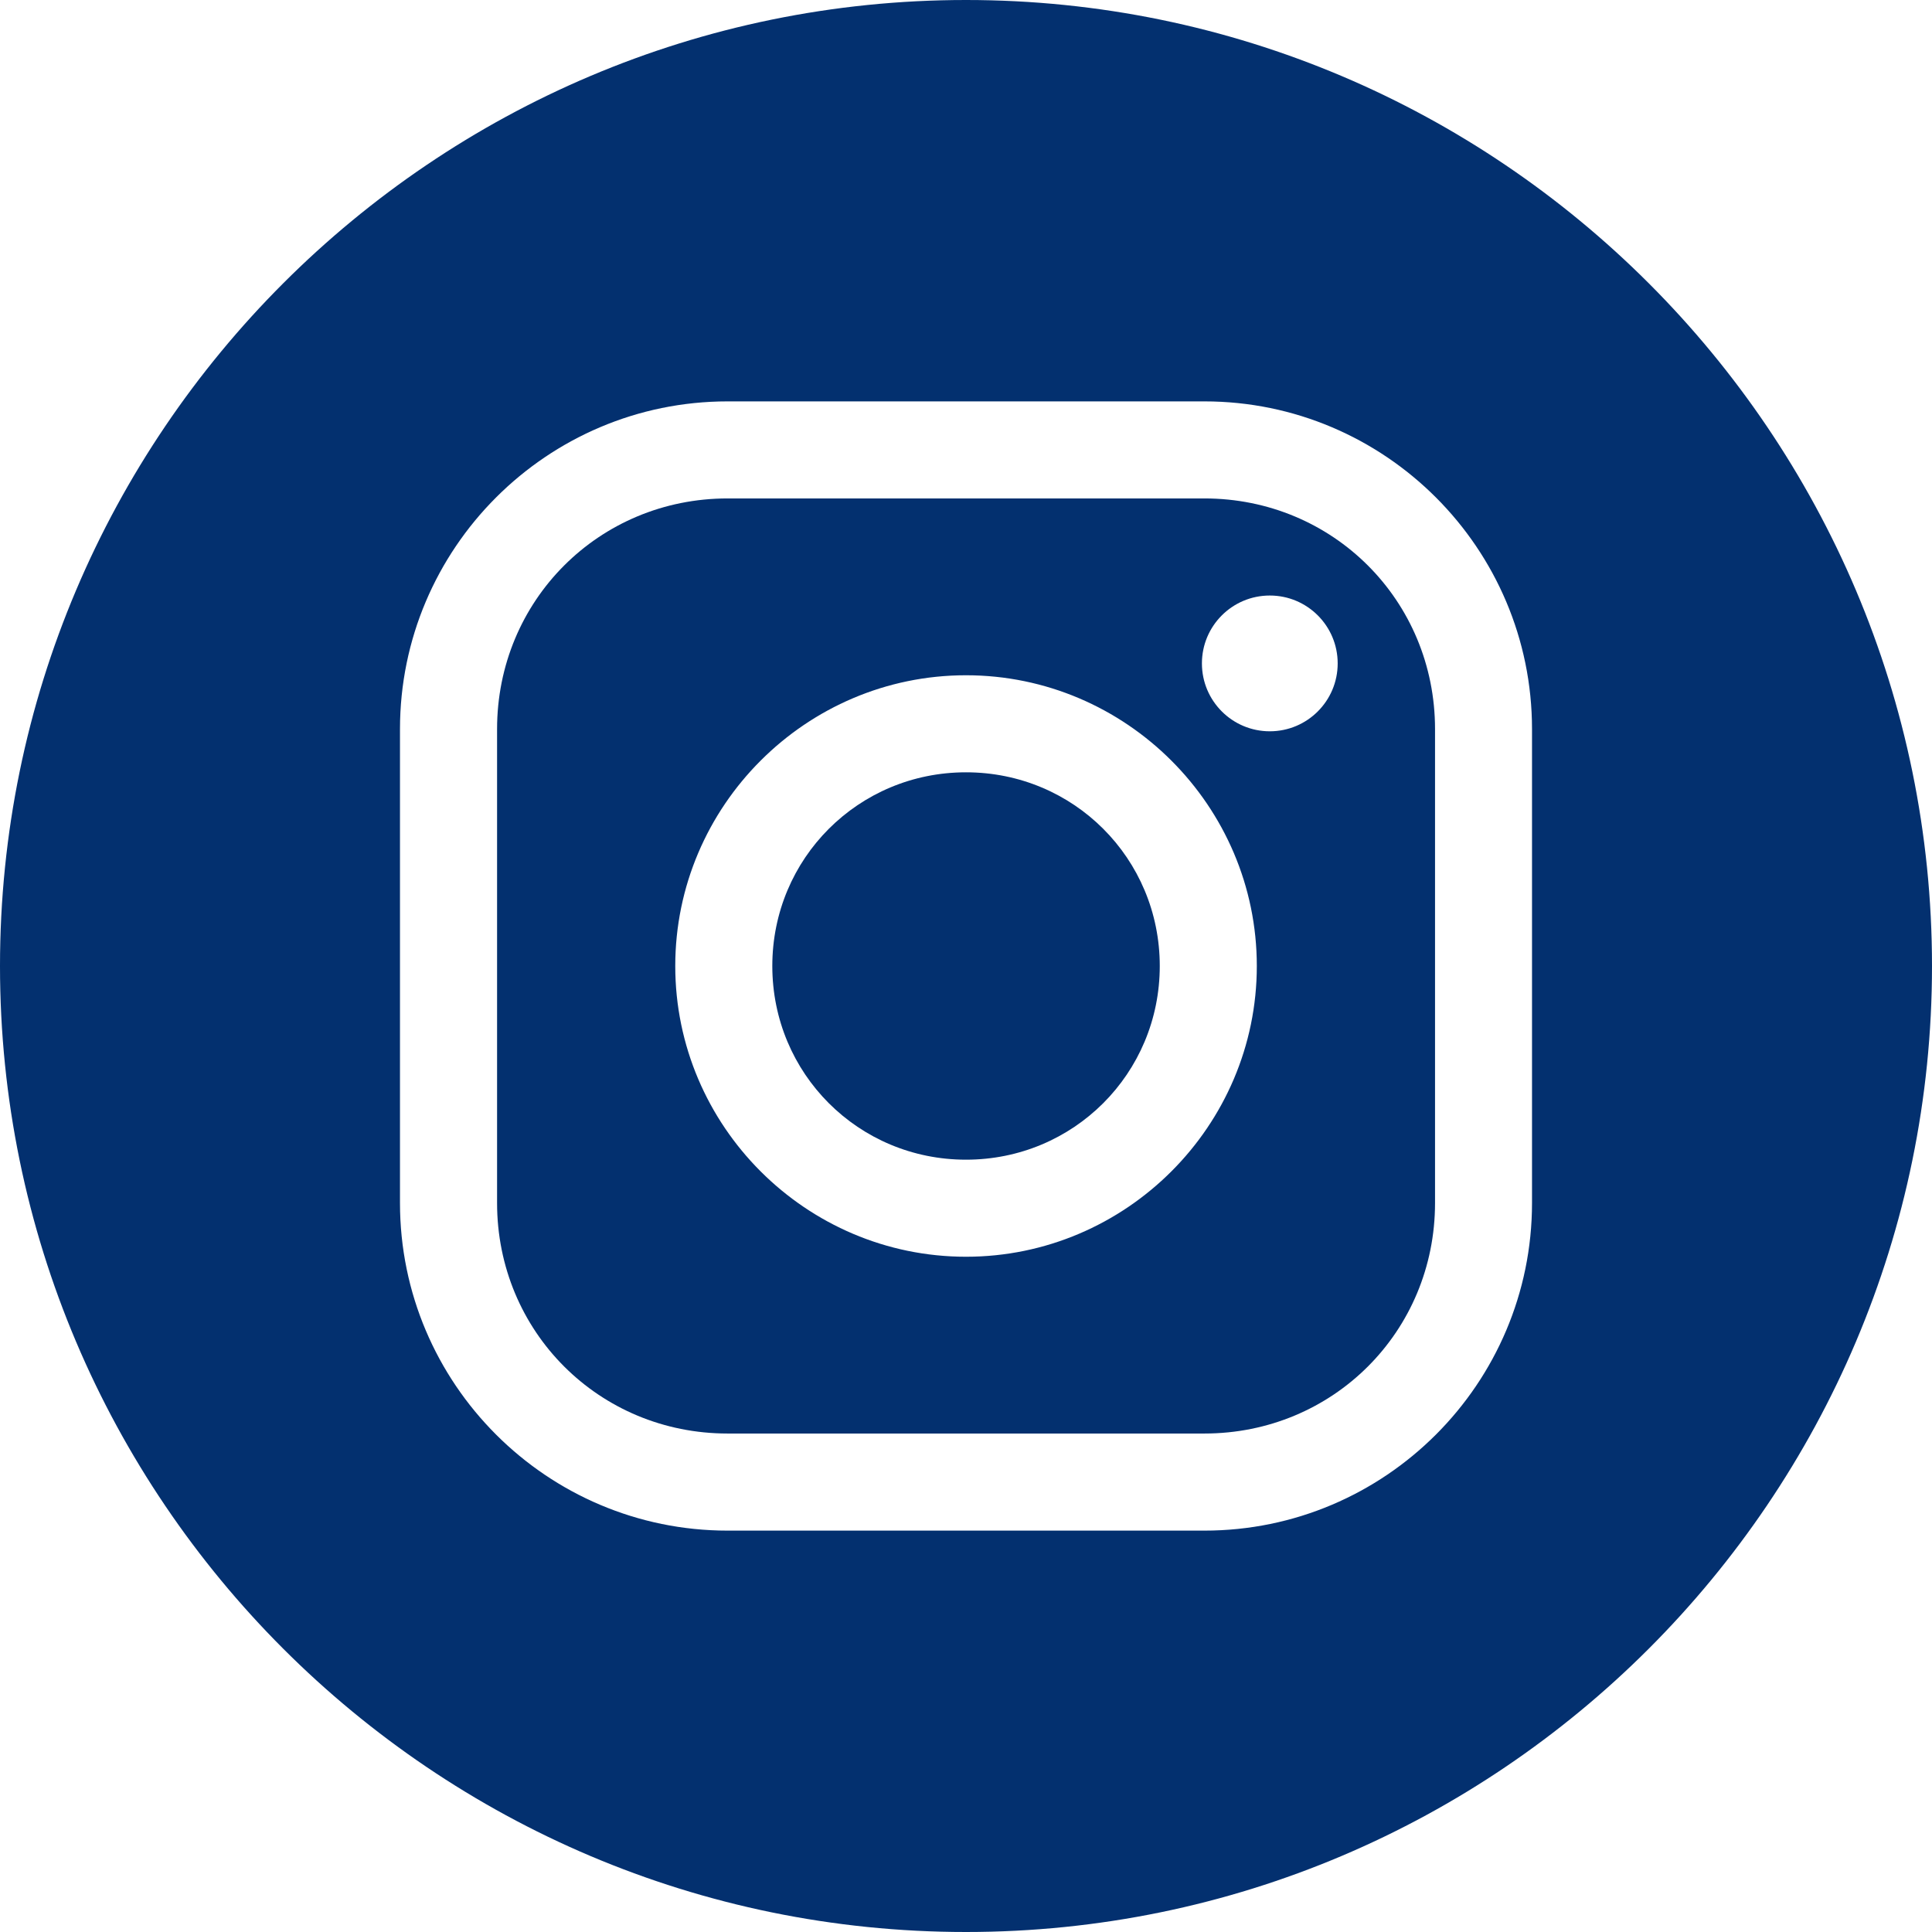
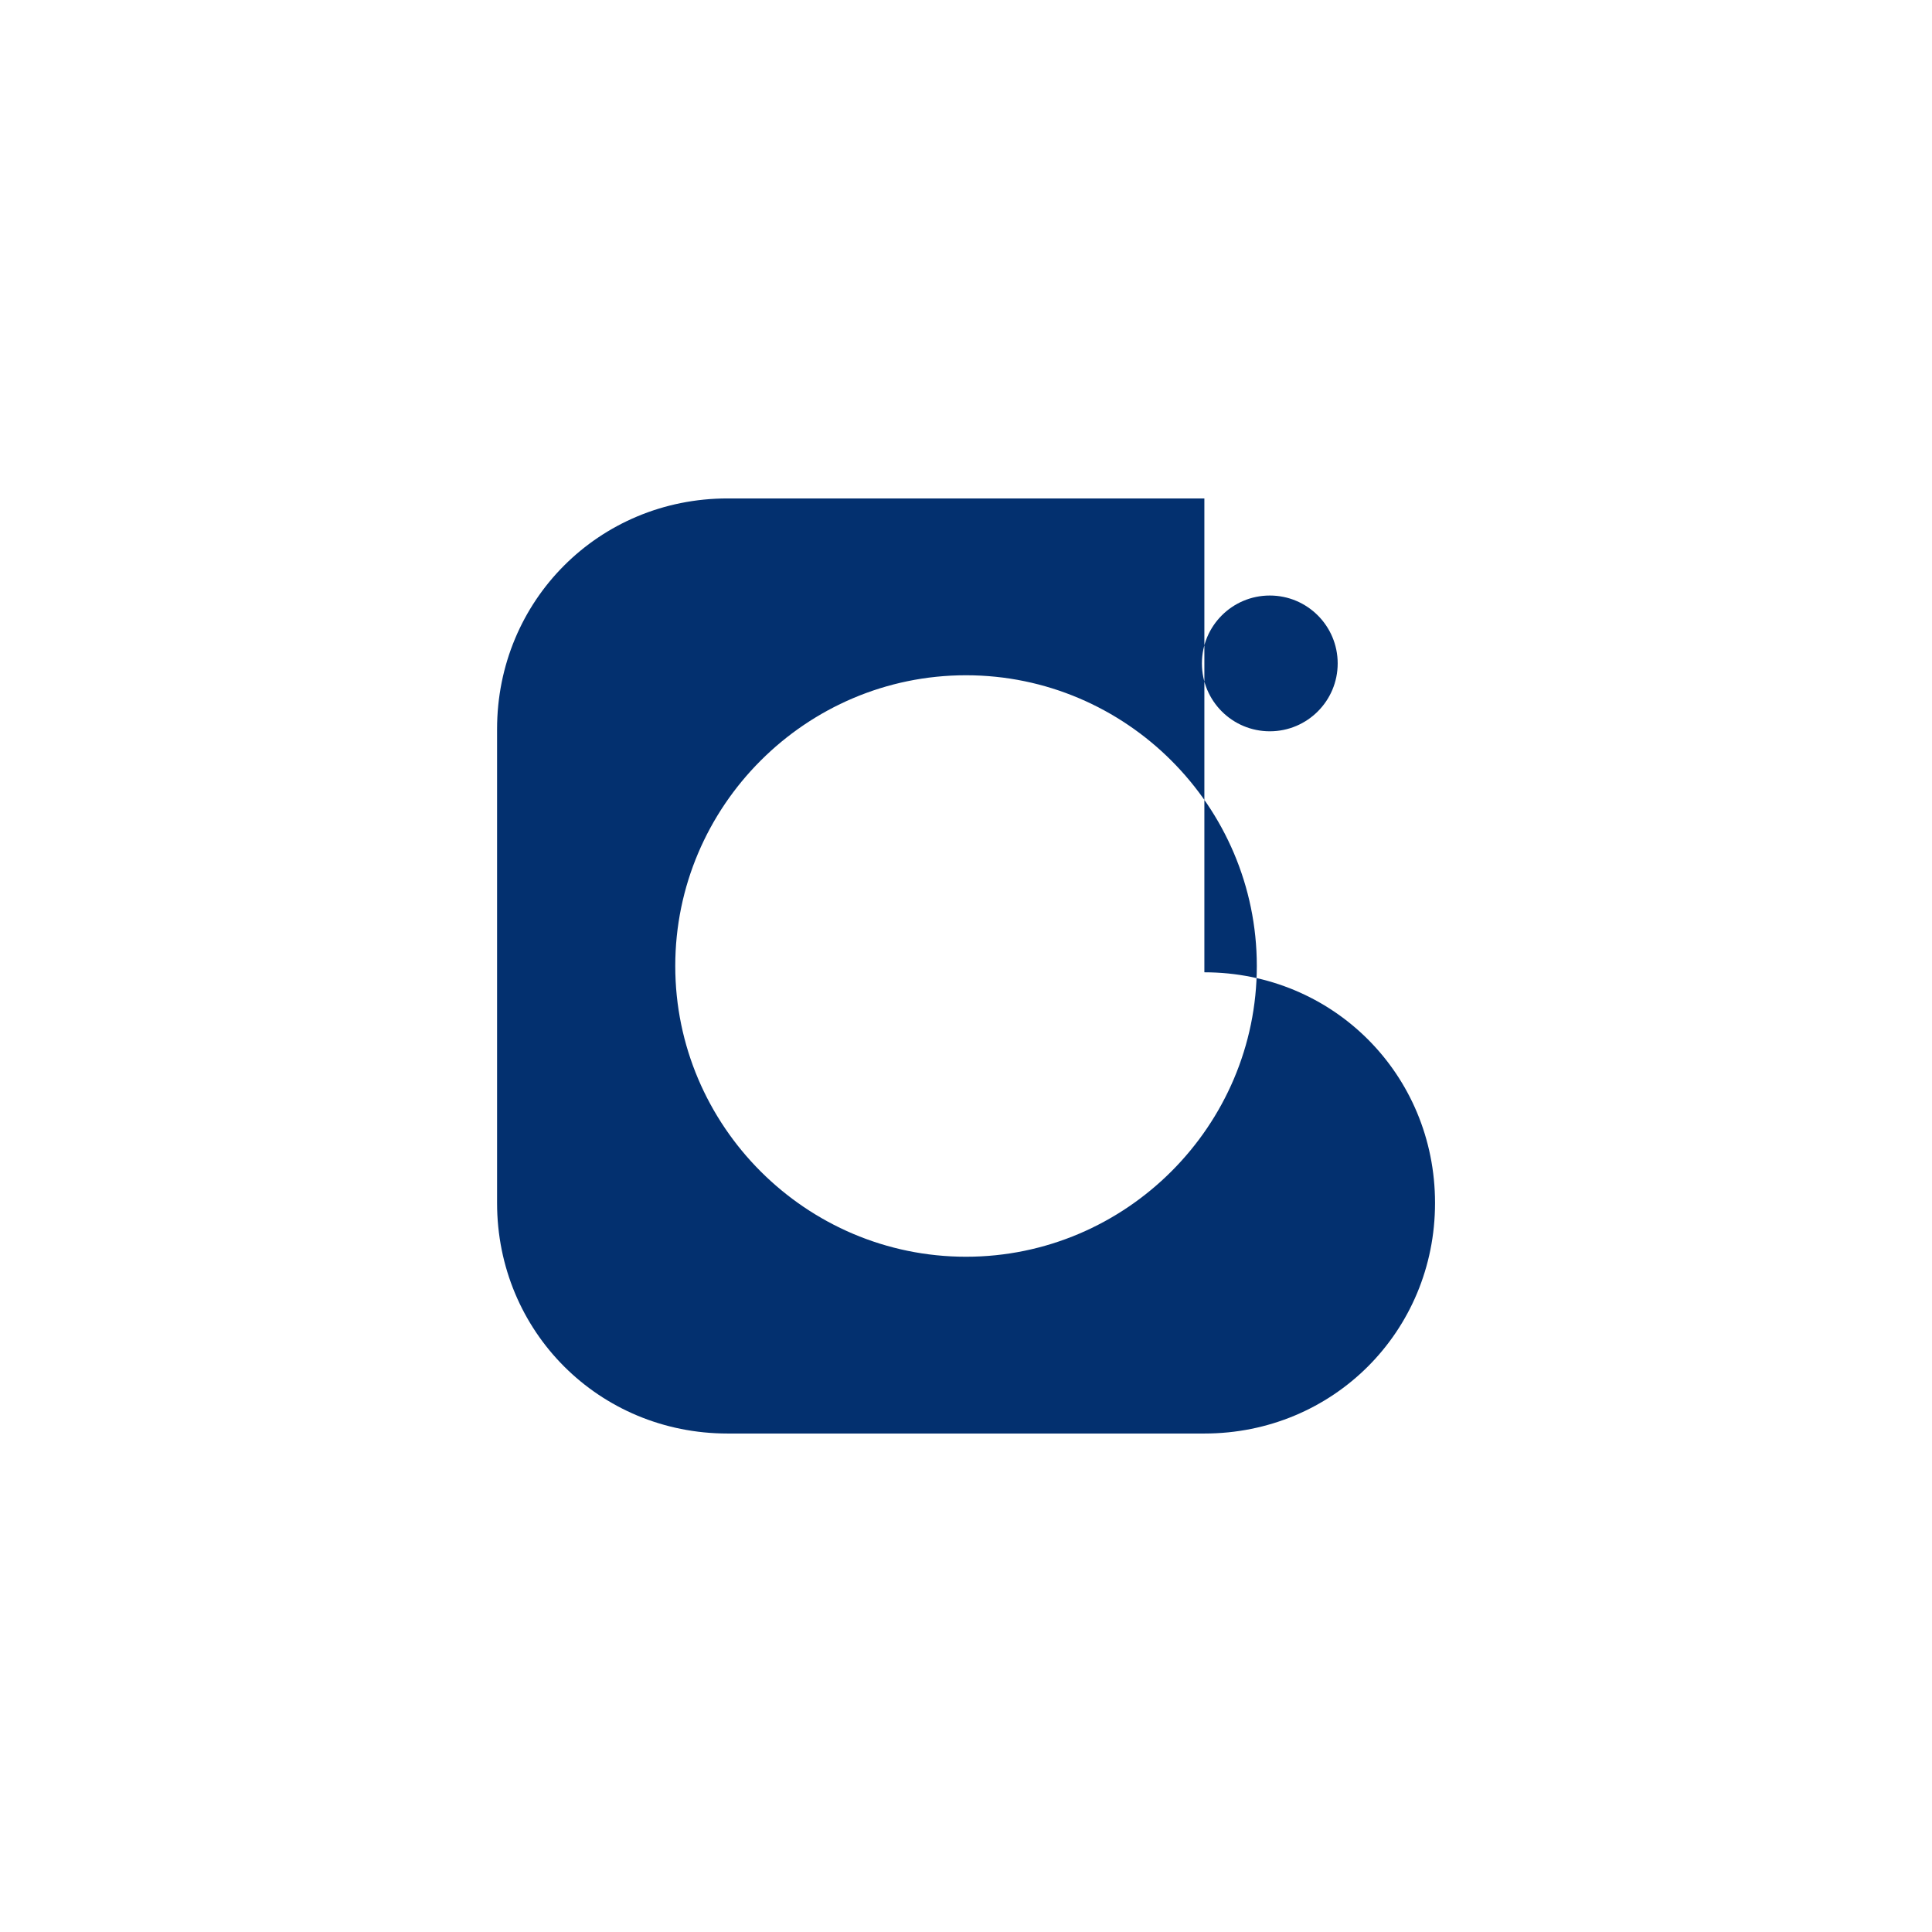
<svg xmlns="http://www.w3.org/2000/svg" id="Capa_1" data-name="Capa 1" viewBox="0 0 512 512">
  <defs>
    <style>
      .cls-1 {
        fill: #03306f;
        stroke-width: 0px;
      }
    </style>
  </defs>
-   <path class="cls-1" d="m256,204.67c-28.5,0-51.33,22.82-51.33,51.33s22.82,51.33,51.33,51.33,51.35-22.82,51.35-51.33-22.84-51.33-51.35-51.33Z" />
-   <path class="cls-1" d="m319.17,132.09h-126.34c-34.08,0-61.1,27.04-61.1,61.13v125.58c0,34.08,27.02,61.1,61.1,61.1h126.34c34.08,0,61.13-27.02,61.13-61.1v-125.58c0-34.08-27.04-61.13-61.13-61.13Zm-63.17,200.96c-42.41,0-77.05-34.65-77.05-77.05s34.65-77.05,77.05-77.05,77.07,34.65,77.07,77.05-34.67,77.05-77.07,77.05Zm80.51-139.25c-9.94,0-17.99-8.05-17.99-17.99s8.05-17.99,17.99-17.99,17.99,8.05,17.99,17.99-8.05,17.99-17.99,17.99Z" />
-   <path class="cls-1" d="m256,0C114.84,0,0,114.84,0,256s114.84,256,256,256,256-114.85,256-256S397.17,0,256,0Zm150,318.8c0,47.89-38.94,86.83-86.83,86.83h-126.34c-47.89,0-86.83-38.94-86.83-86.83v-125.58c0-47.89,38.94-86.85,86.83-86.85h126.34c47.89,0,86.83,38.97,86.83,86.85v125.58Z" />
+   <path class="cls-1" d="m319.17,132.09h-126.34c-34.08,0-61.1,27.04-61.1,61.13v125.58c0,34.08,27.02,61.1,61.1,61.1h126.34c34.08,0,61.13-27.02,61.13-61.1c0-34.08-27.04-61.13-61.13-61.13Zm-63.17,200.96c-42.41,0-77.05-34.65-77.05-77.05s34.65-77.05,77.05-77.05,77.07,34.65,77.07,77.05-34.67,77.05-77.07,77.05Zm80.51-139.25c-9.94,0-17.99-8.05-17.99-17.99s8.05-17.99,17.99-17.99,17.99,8.05,17.99,17.99-8.05,17.99-17.99,17.99Z" />
</svg>